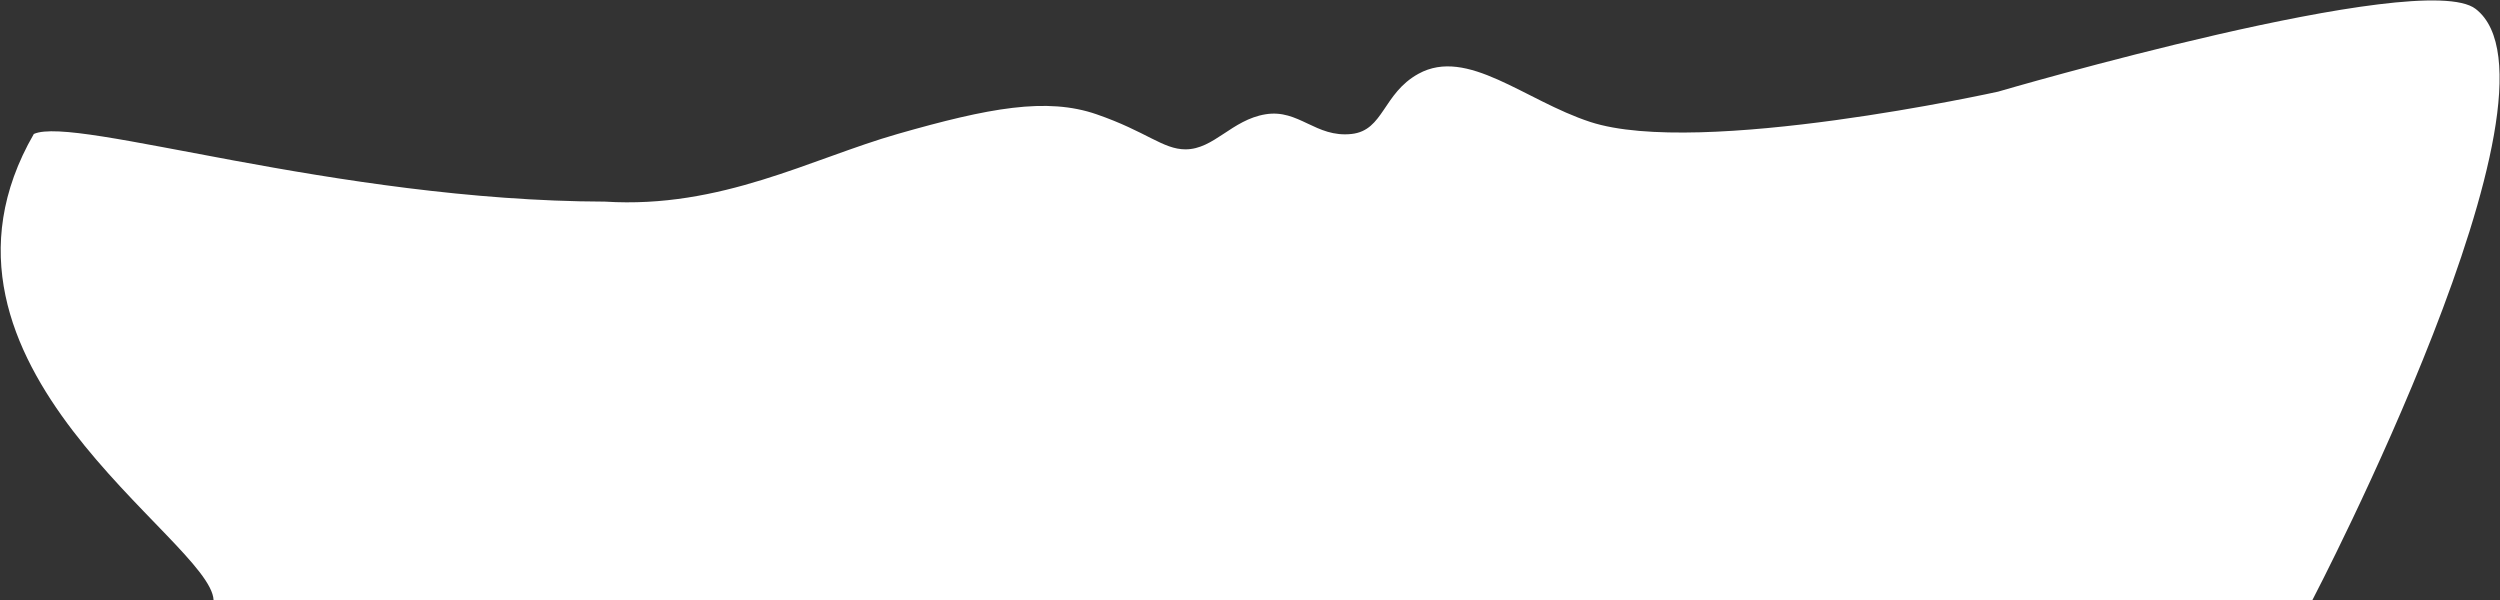
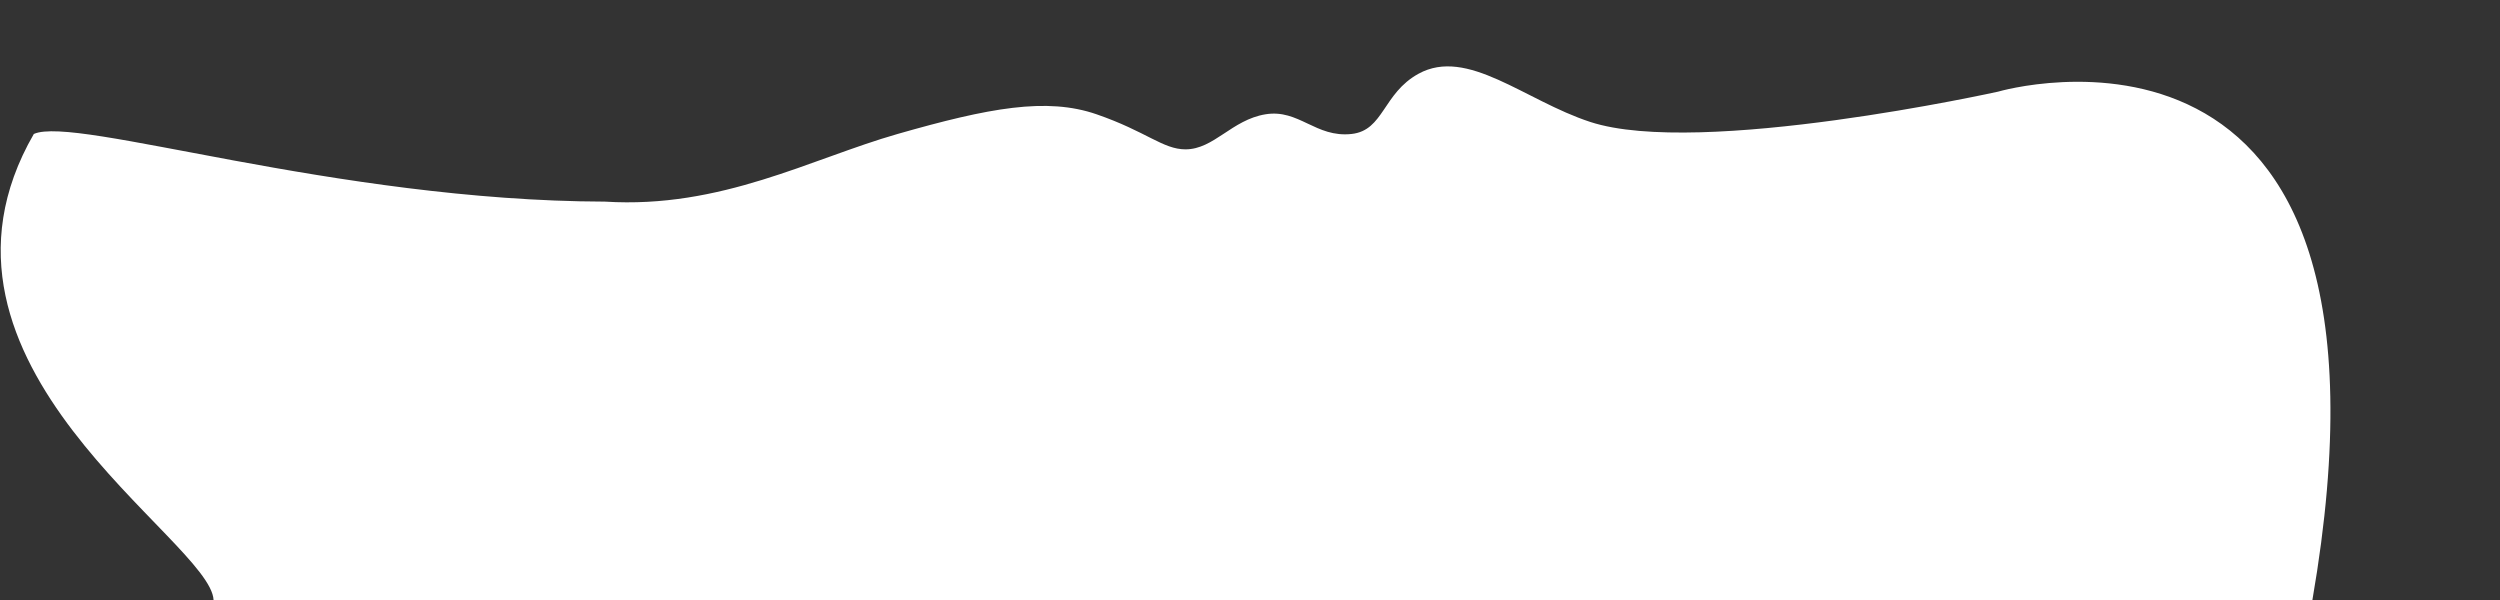
<svg xmlns="http://www.w3.org/2000/svg" width="3178" height="763" viewBox="0 0 3178 763" fill="none">
  <rect x="0" y="0" width="3178" height="763" fill="#333333" stroke="none" />
-   <path d="M1608.63 145.304C1565.8 152.357 1543.13 189.849 1507.01 189.849C1478.26 189.849 1457.5 167.264 1394 145.304C1330.5 123.345 1257.13 137.075 1141 170.304C1030.62 201.889 916.656 265.562 769 256.303C425.733 255.348 95.52 146.39 42.999 170.304C-126 463.304 268.014 685.863 271.5 762.805H2939.5C2939.5 762.805 3279 112.901 3147 11.304C3078.65 -41.302 2540 116.5 2540 116.5C2540 116.5 2160.5 200.5 2021.5 155C1938.03 127.677 1865.29 59.554 1803.12 93.804C1757.75 118.806 1759.12 165.804 1718.12 170.304C1672.47 175.315 1651.13 138.304 1608.63 145.304Z" fill="white" />
+   <path d="M1608.63 145.304C1565.8 152.357 1543.13 189.849 1507.01 189.849C1478.26 189.849 1457.5 167.264 1394 145.304C1330.5 123.345 1257.13 137.075 1141 170.304C1030.62 201.889 916.656 265.562 769 256.303C425.733 255.348 95.52 146.39 42.999 170.304C-126 463.304 268.014 685.863 271.5 762.805H2939.5C3078.65 -41.302 2540 116.5 2540 116.5C2540 116.5 2160.5 200.5 2021.5 155C1938.03 127.677 1865.29 59.554 1803.12 93.804C1757.75 118.806 1759.12 165.804 1718.12 170.304C1672.47 175.315 1651.13 138.304 1608.63 145.304Z" fill="white" />
</svg>